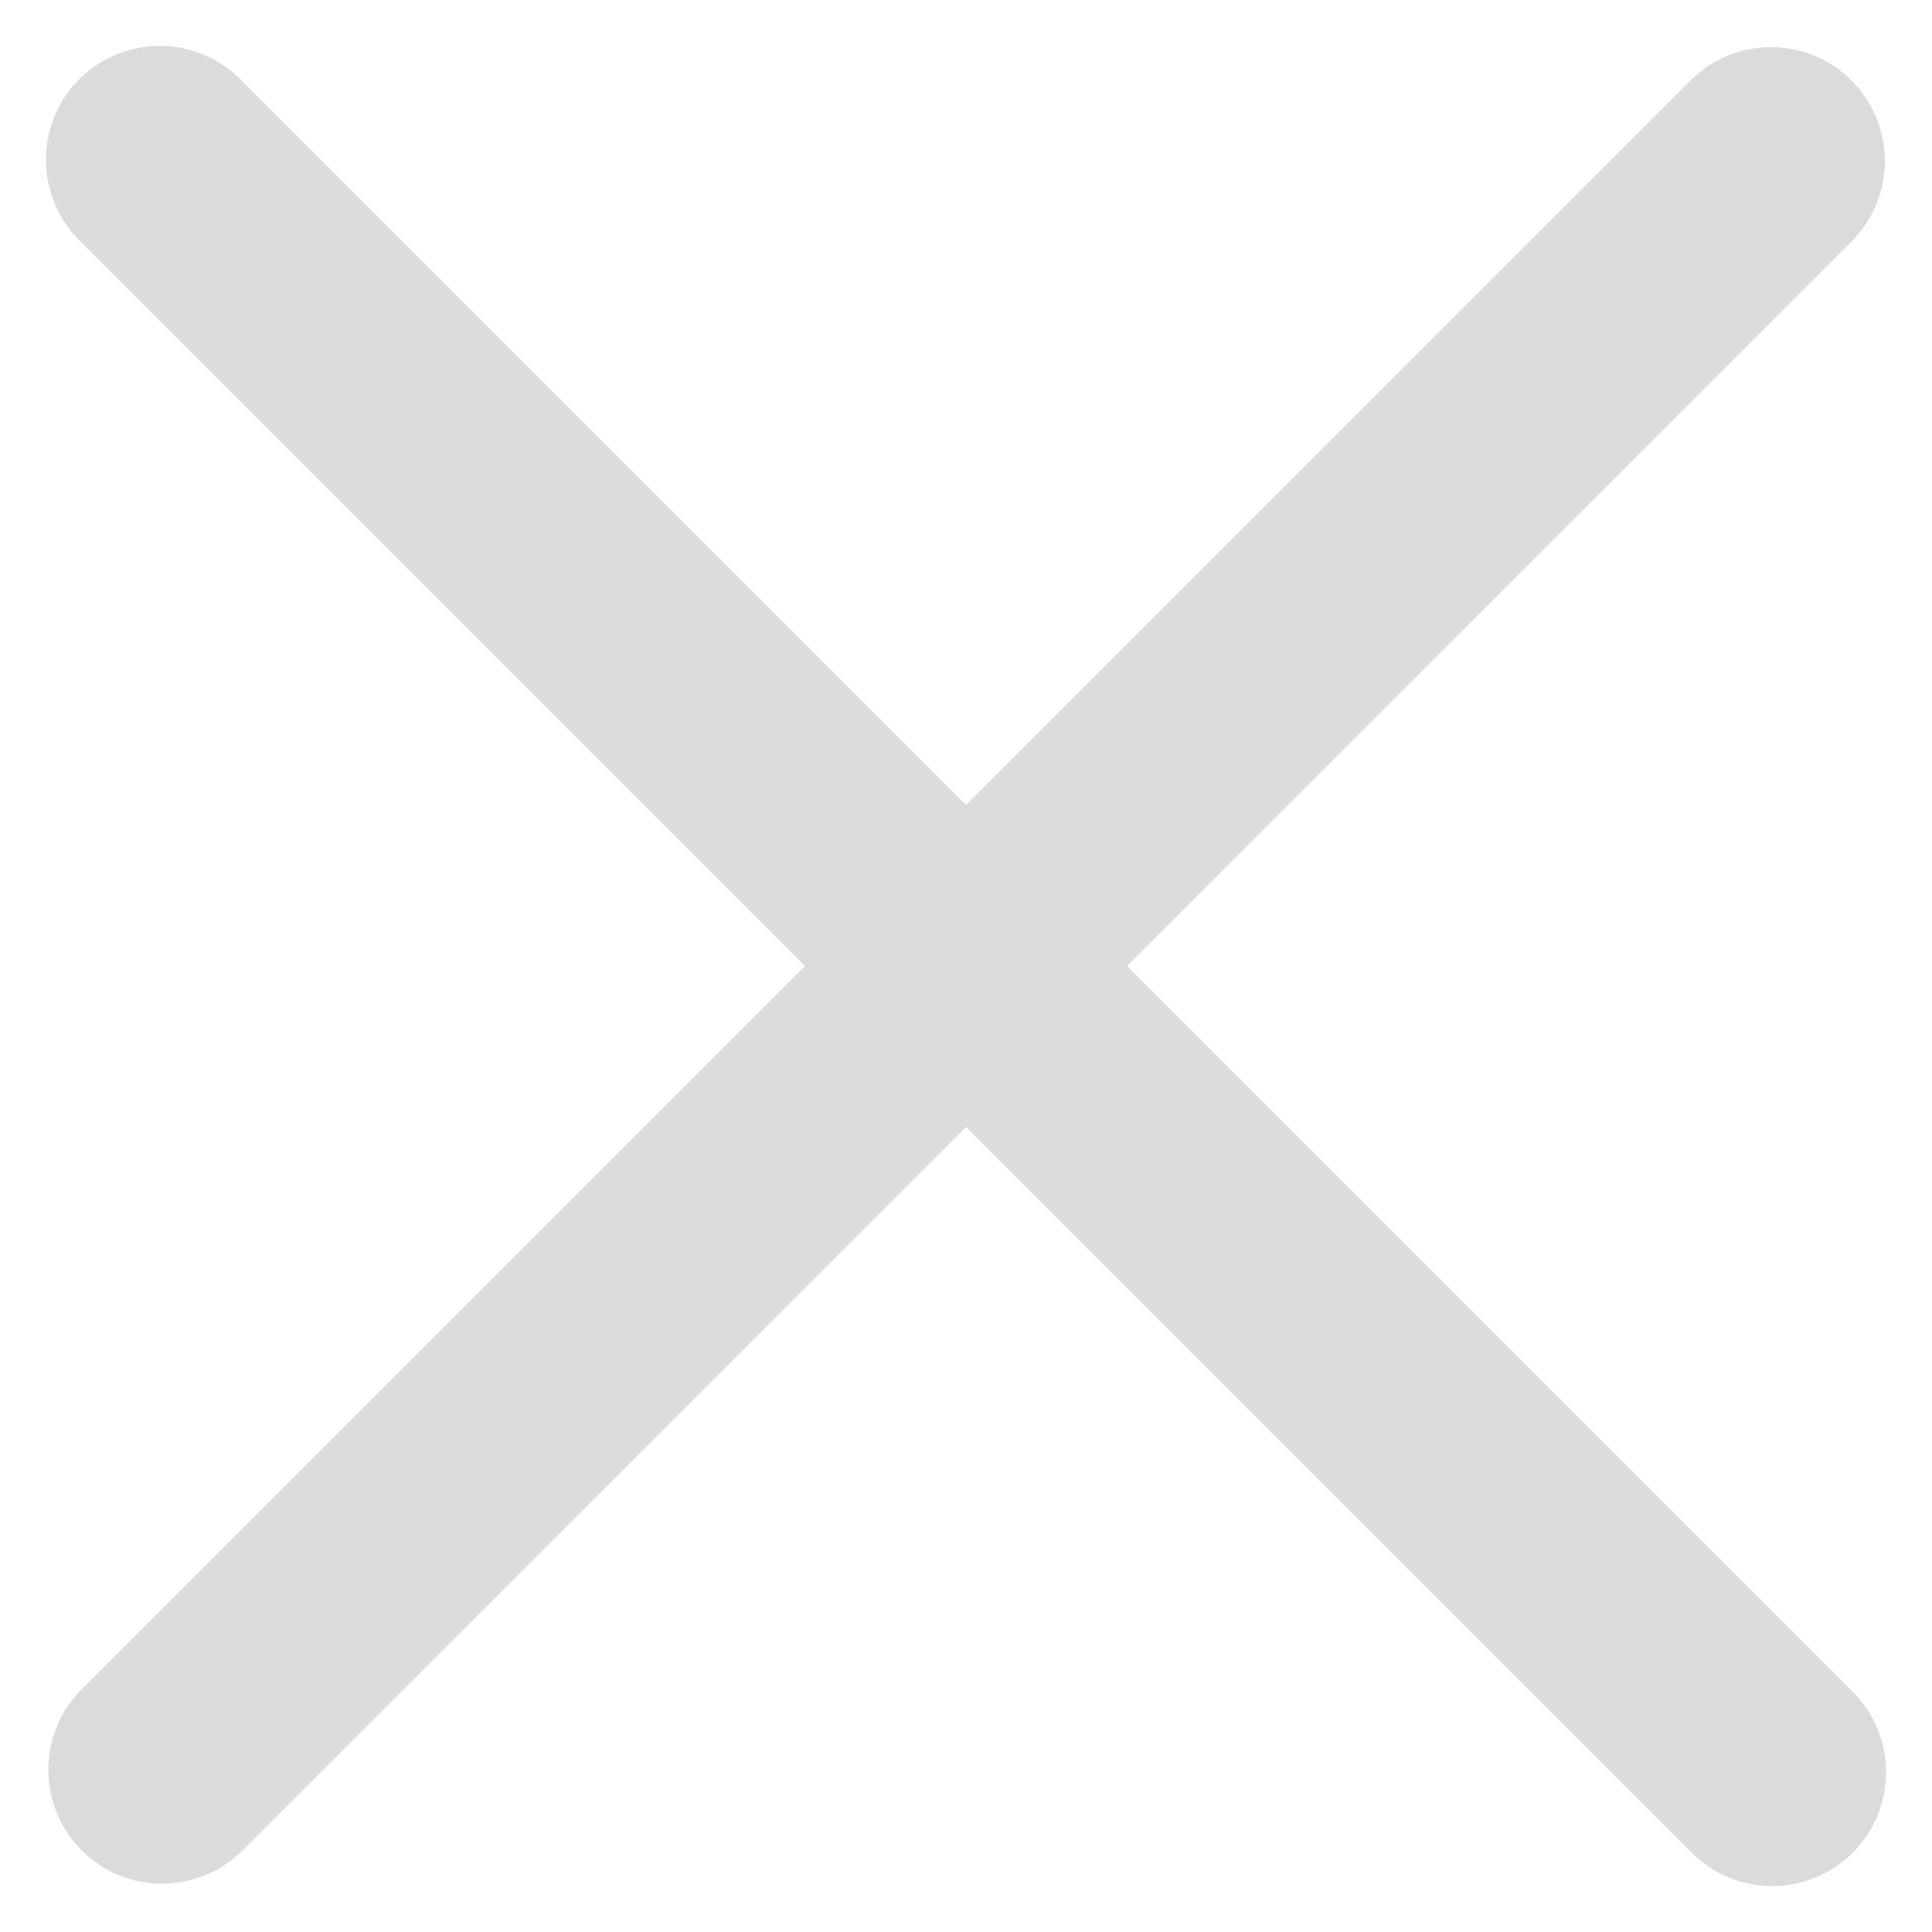
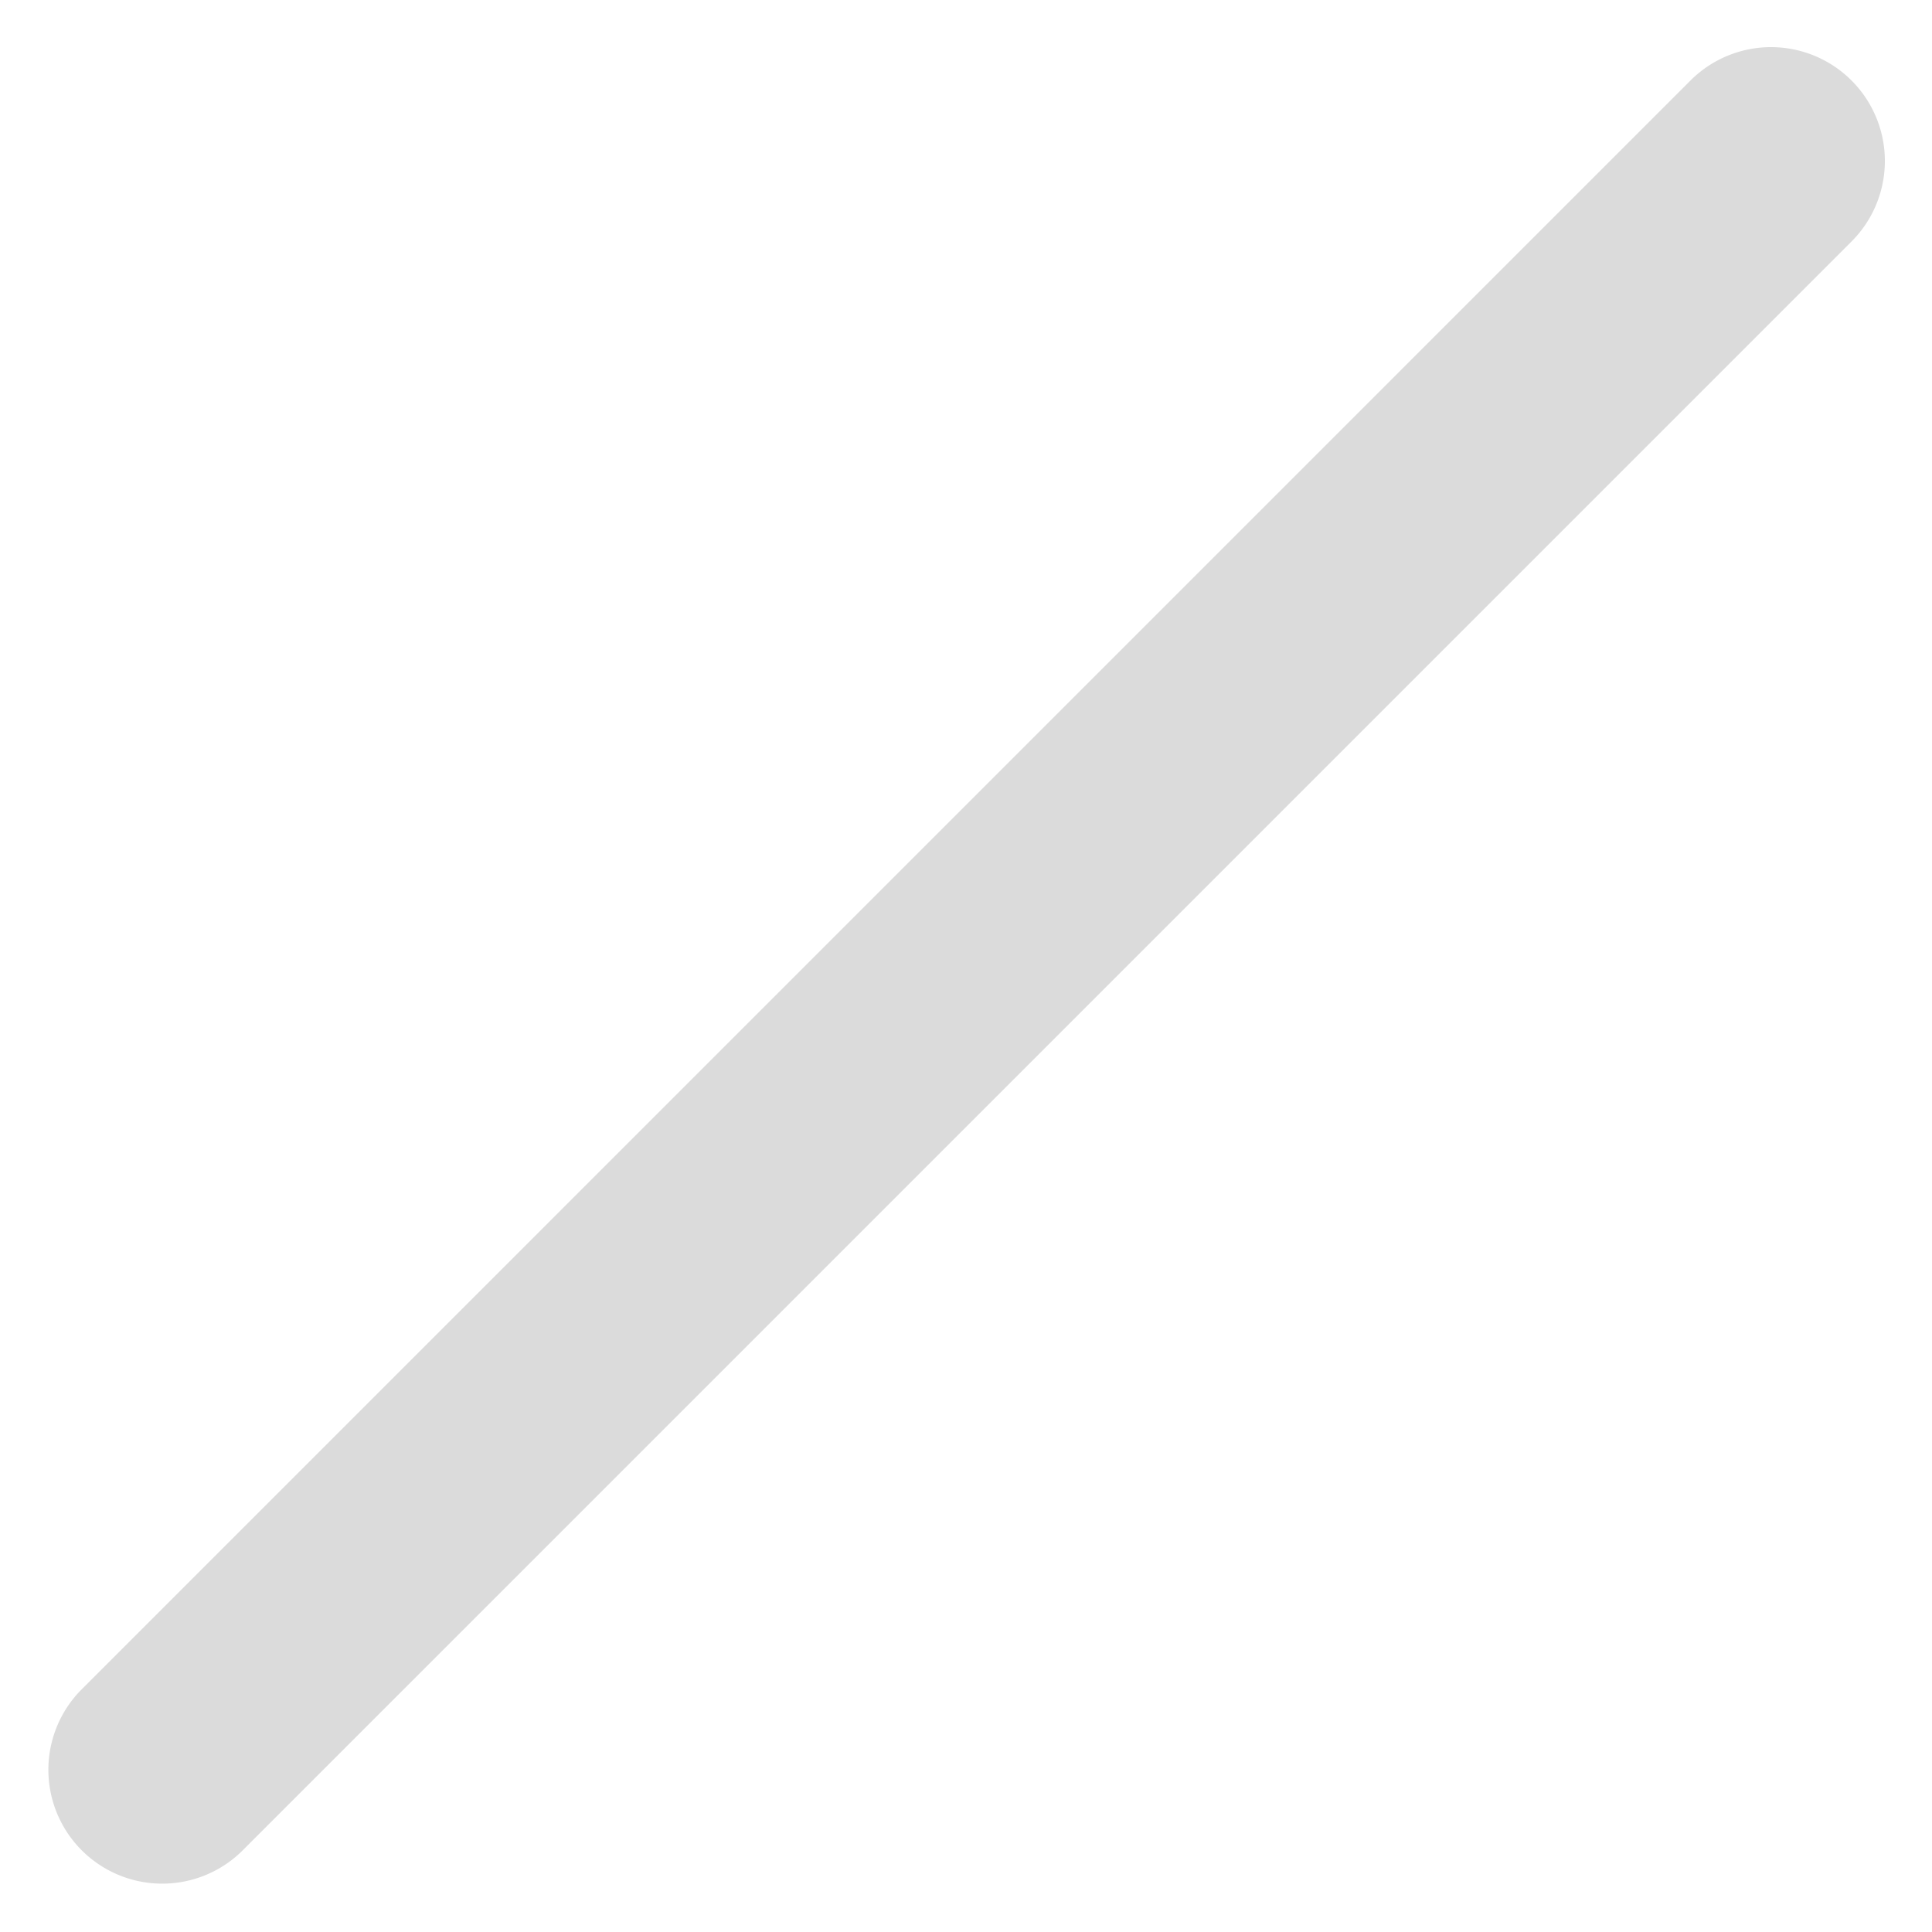
<svg xmlns="http://www.w3.org/2000/svg" width="73.764" height="73.765" viewBox="0 0 73.764 73.765">
  <defs>
    <style>.a{fill:#dbdbdb;}</style>
  </defs>
  <g transform="translate(0)">
-     <path class="a" d="M91.278,8.693H4.347A4.347,4.347,0,1,1,4.347,0H91.278a4.347,4.347,0,1,1,0,8.693Z" transform="translate(6.147 0) rotate(45)" />
    <path class="a" d="M4.347,8.694A4.347,4.347,0,0,1,4.347,0H91.279a4.347,4.347,0,0,1,0,8.693Z" transform="translate(73.765 6.147) rotate(135)" />
  </g>
</svg>